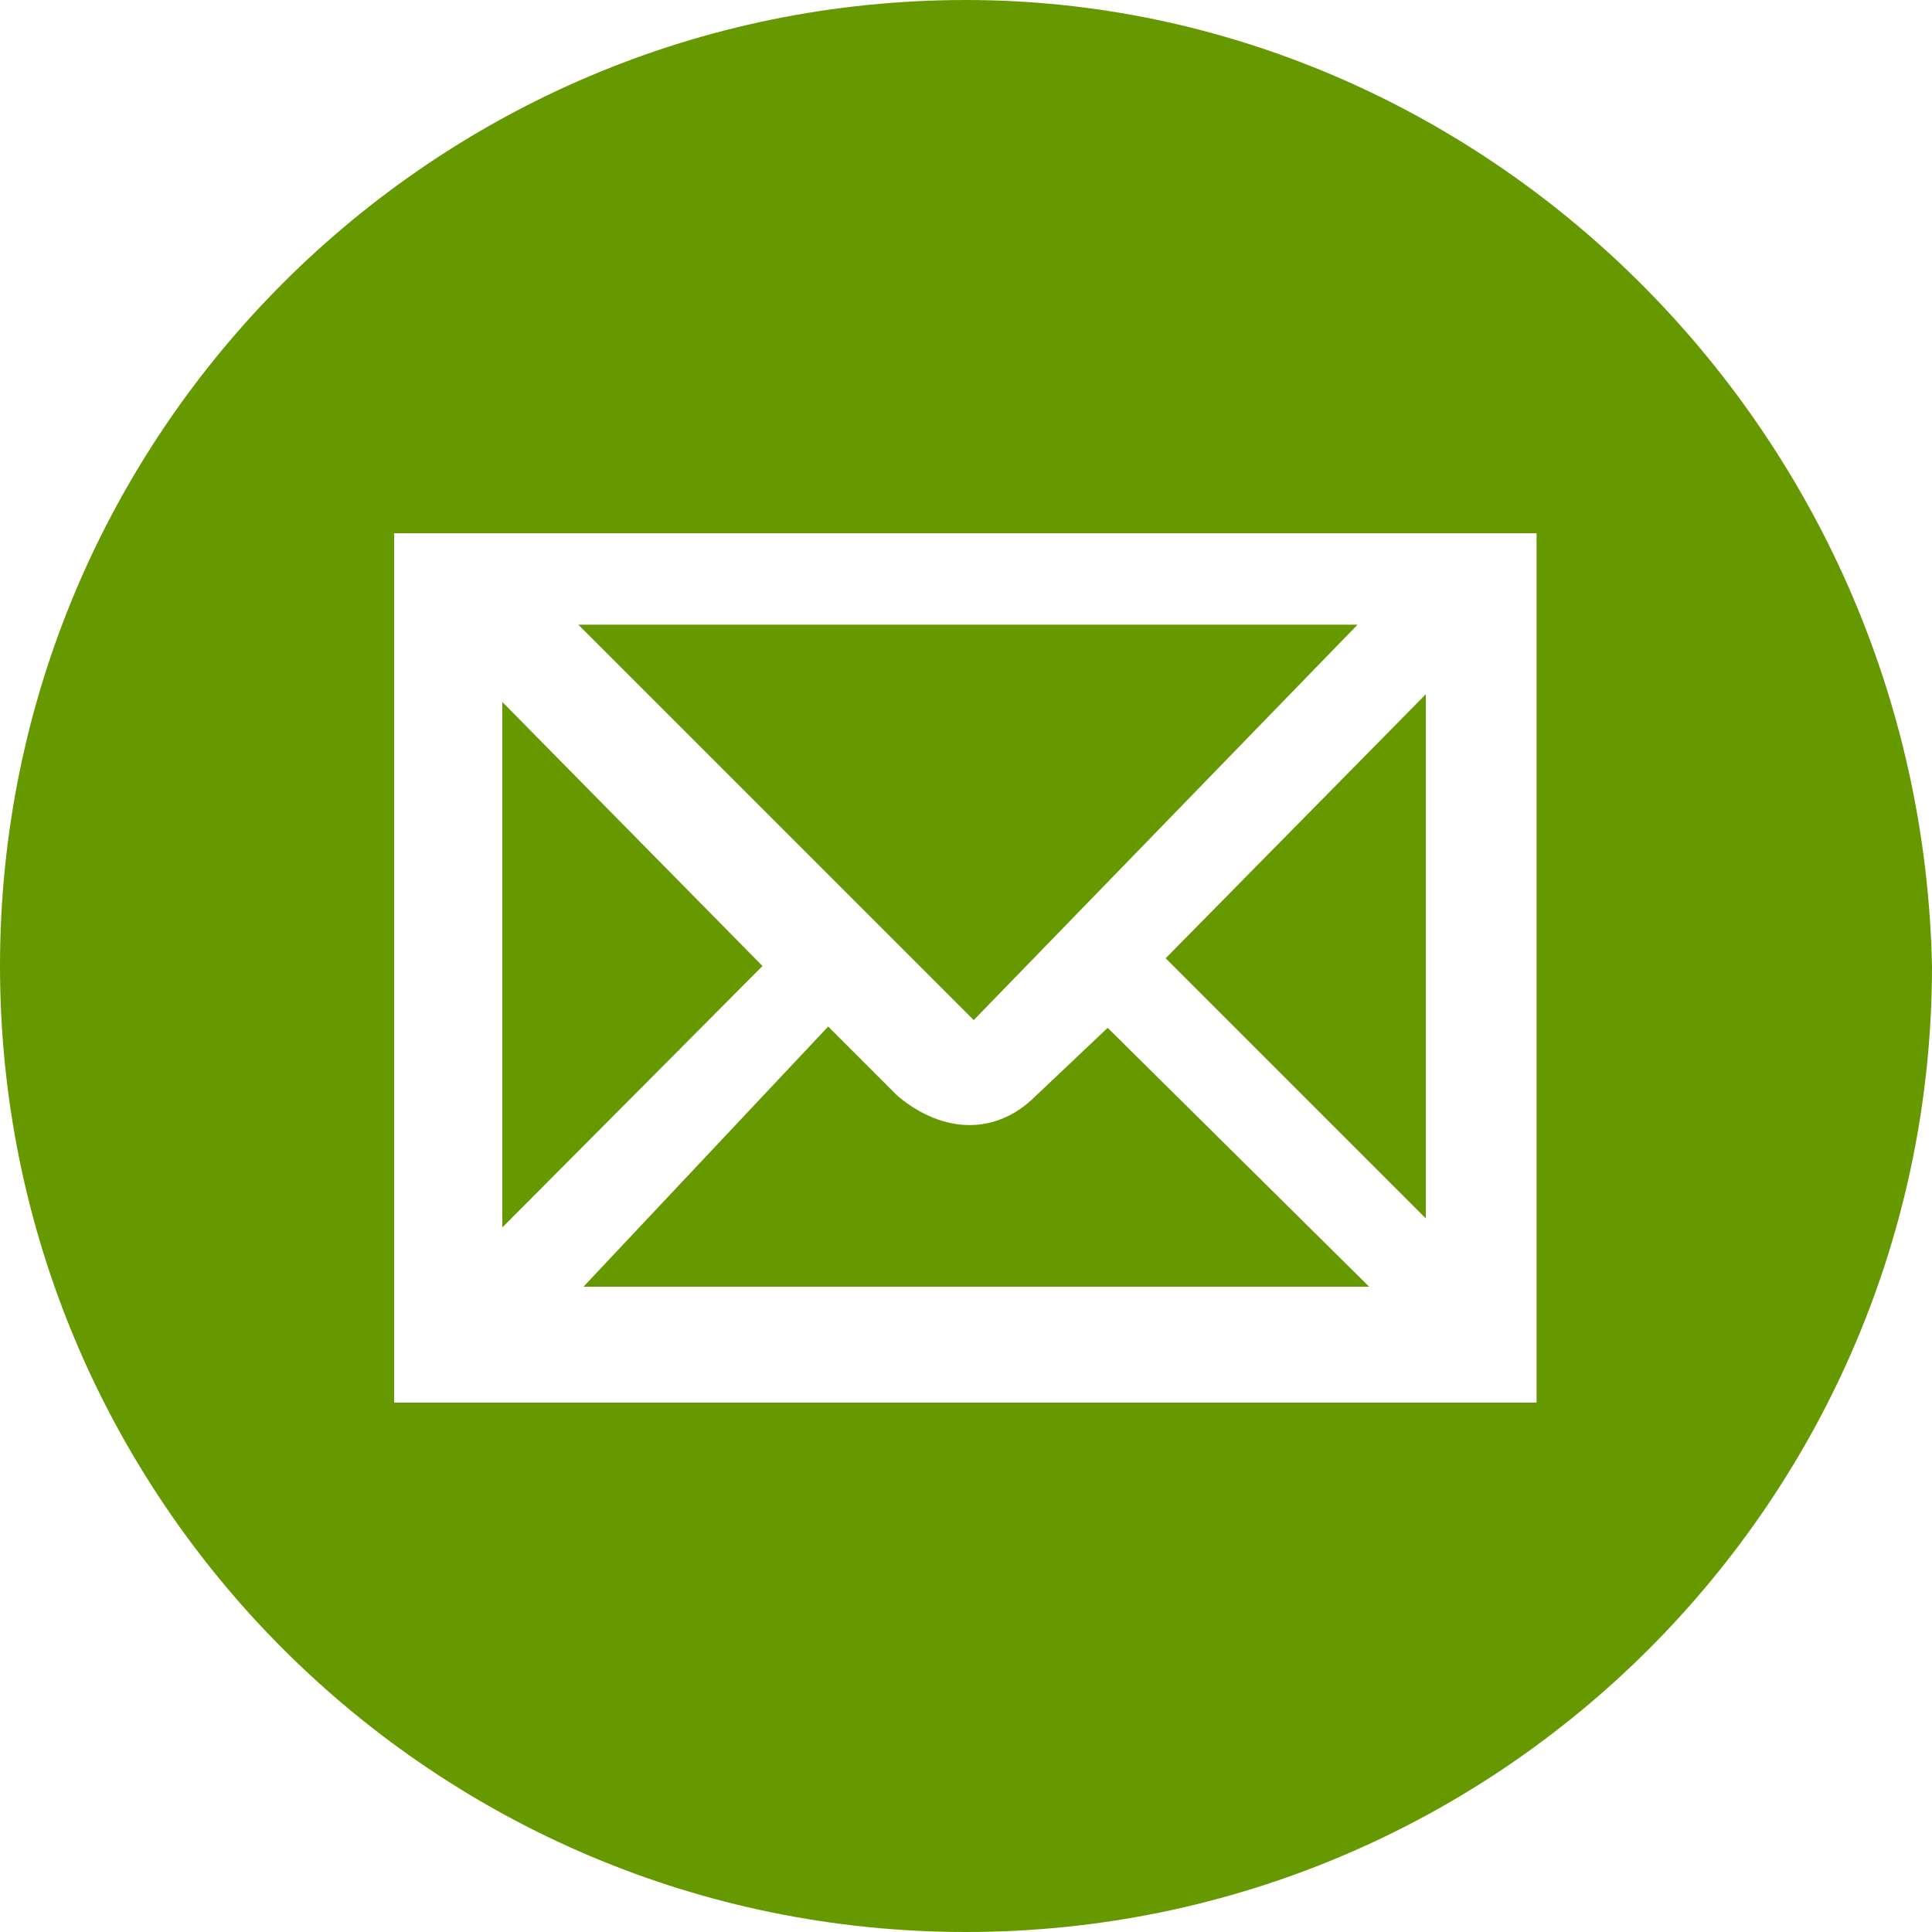
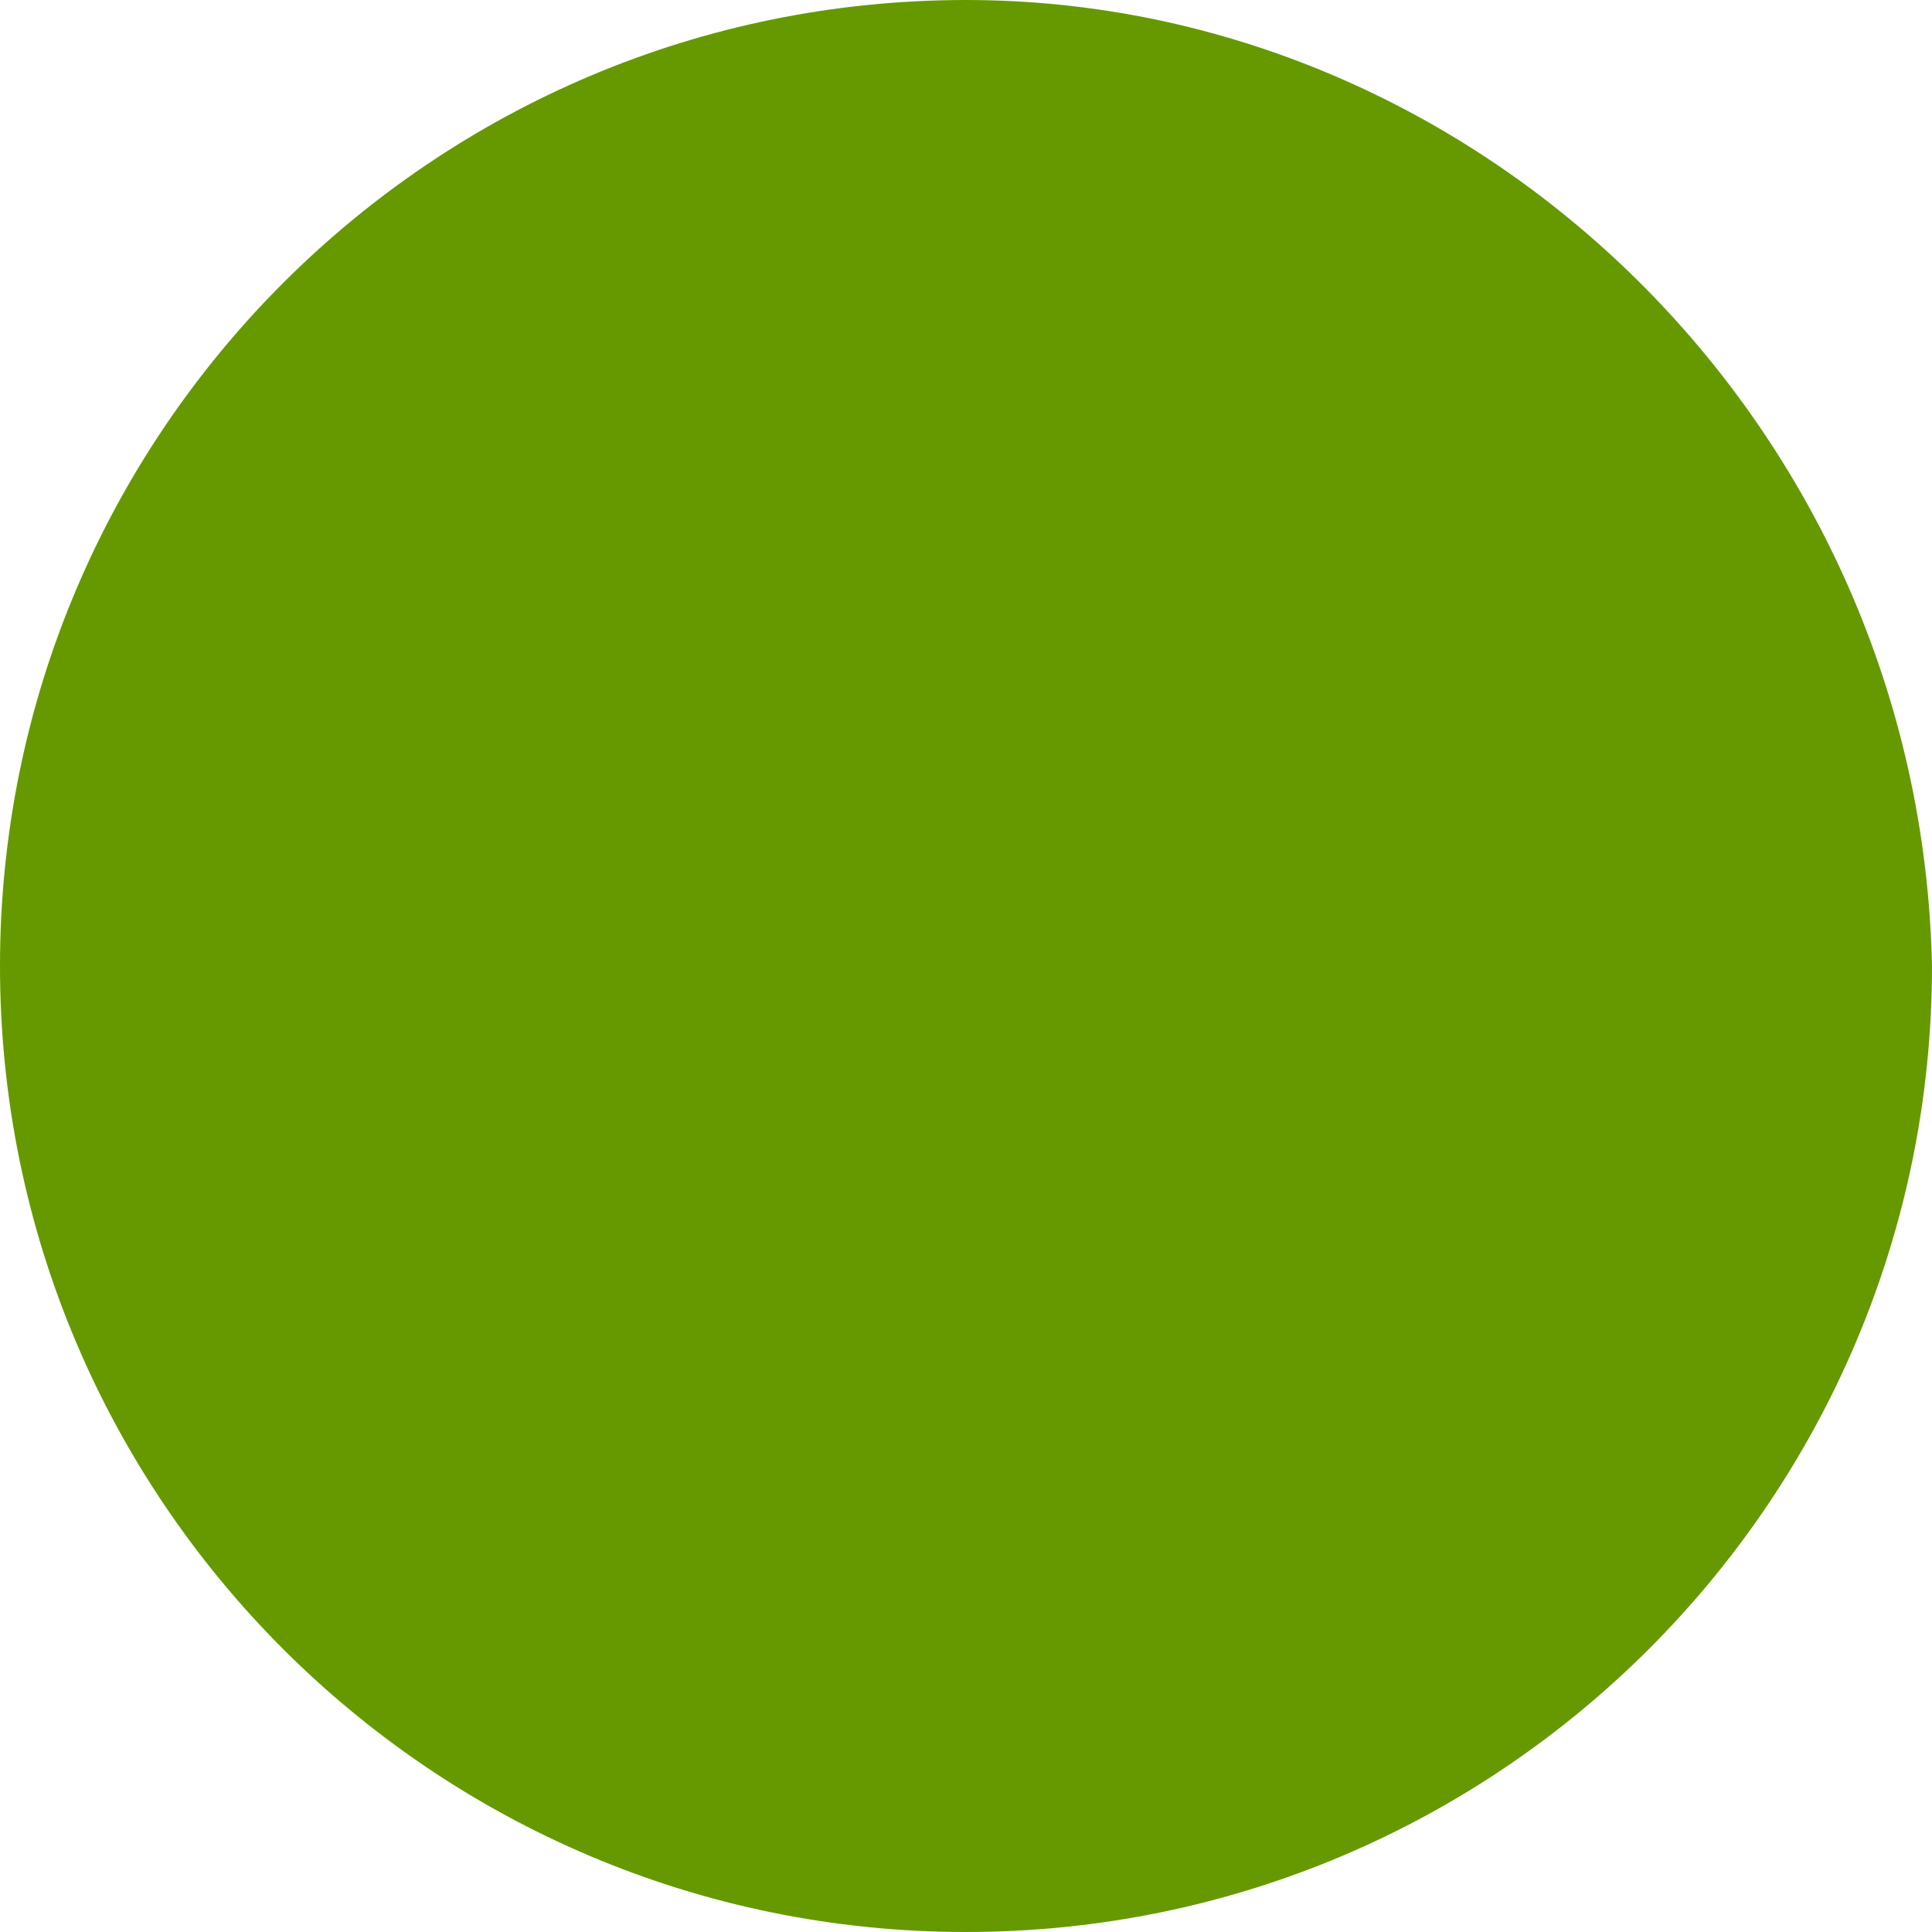
<svg xmlns="http://www.w3.org/2000/svg" viewBox="0 0 150 150">
  <defs>
    <style>
			.cls-1 {
			fill: #690;
			}
		</style>
  </defs>
-   <path id="MAIL" class="cls-1" d="M80.4,85.1c-3,3-7.1,3-10.7,0l-5.4-5.4l-19,20.2h61L86,79.8L80.4,85.1z M39,54.5v40.8L59.2,75   L39,54.5z M105.4,48.5H44.9l30.7,30.7L105.4,48.5z M110.7,94.6V53.9L90.5,74.4L110.7,94.6z M75,0C33.6,0,0,33.6,0,75s33.6,75,75,75   s75-33.6,75-75C149.1,33,114.9,0,75,0z M119.3,108.9l-88.7,0V41.4h88.7L119.3,108.9z" />
+   <path id="MAIL" class="cls-1" d="M80.4,85.1c-3,3-7.1,3-10.7,0l-5.4-5.4l-19,20.2h61L86,79.8L80.4,85.1z M39,54.5v40.8L59.2,75   L39,54.5z M105.4,48.5H44.9l30.7,30.7L105.4,48.5z M110.7,94.6V53.9L90.5,74.4L110.7,94.6z M75,0C33.6,0,0,33.6,0,75s33.6,75,75,75   s75-33.6,75-75C149.1,33,114.9,0,75,0z M119.3,108.9l-88.7,0h88.7L119.3,108.9z" />
</svg>